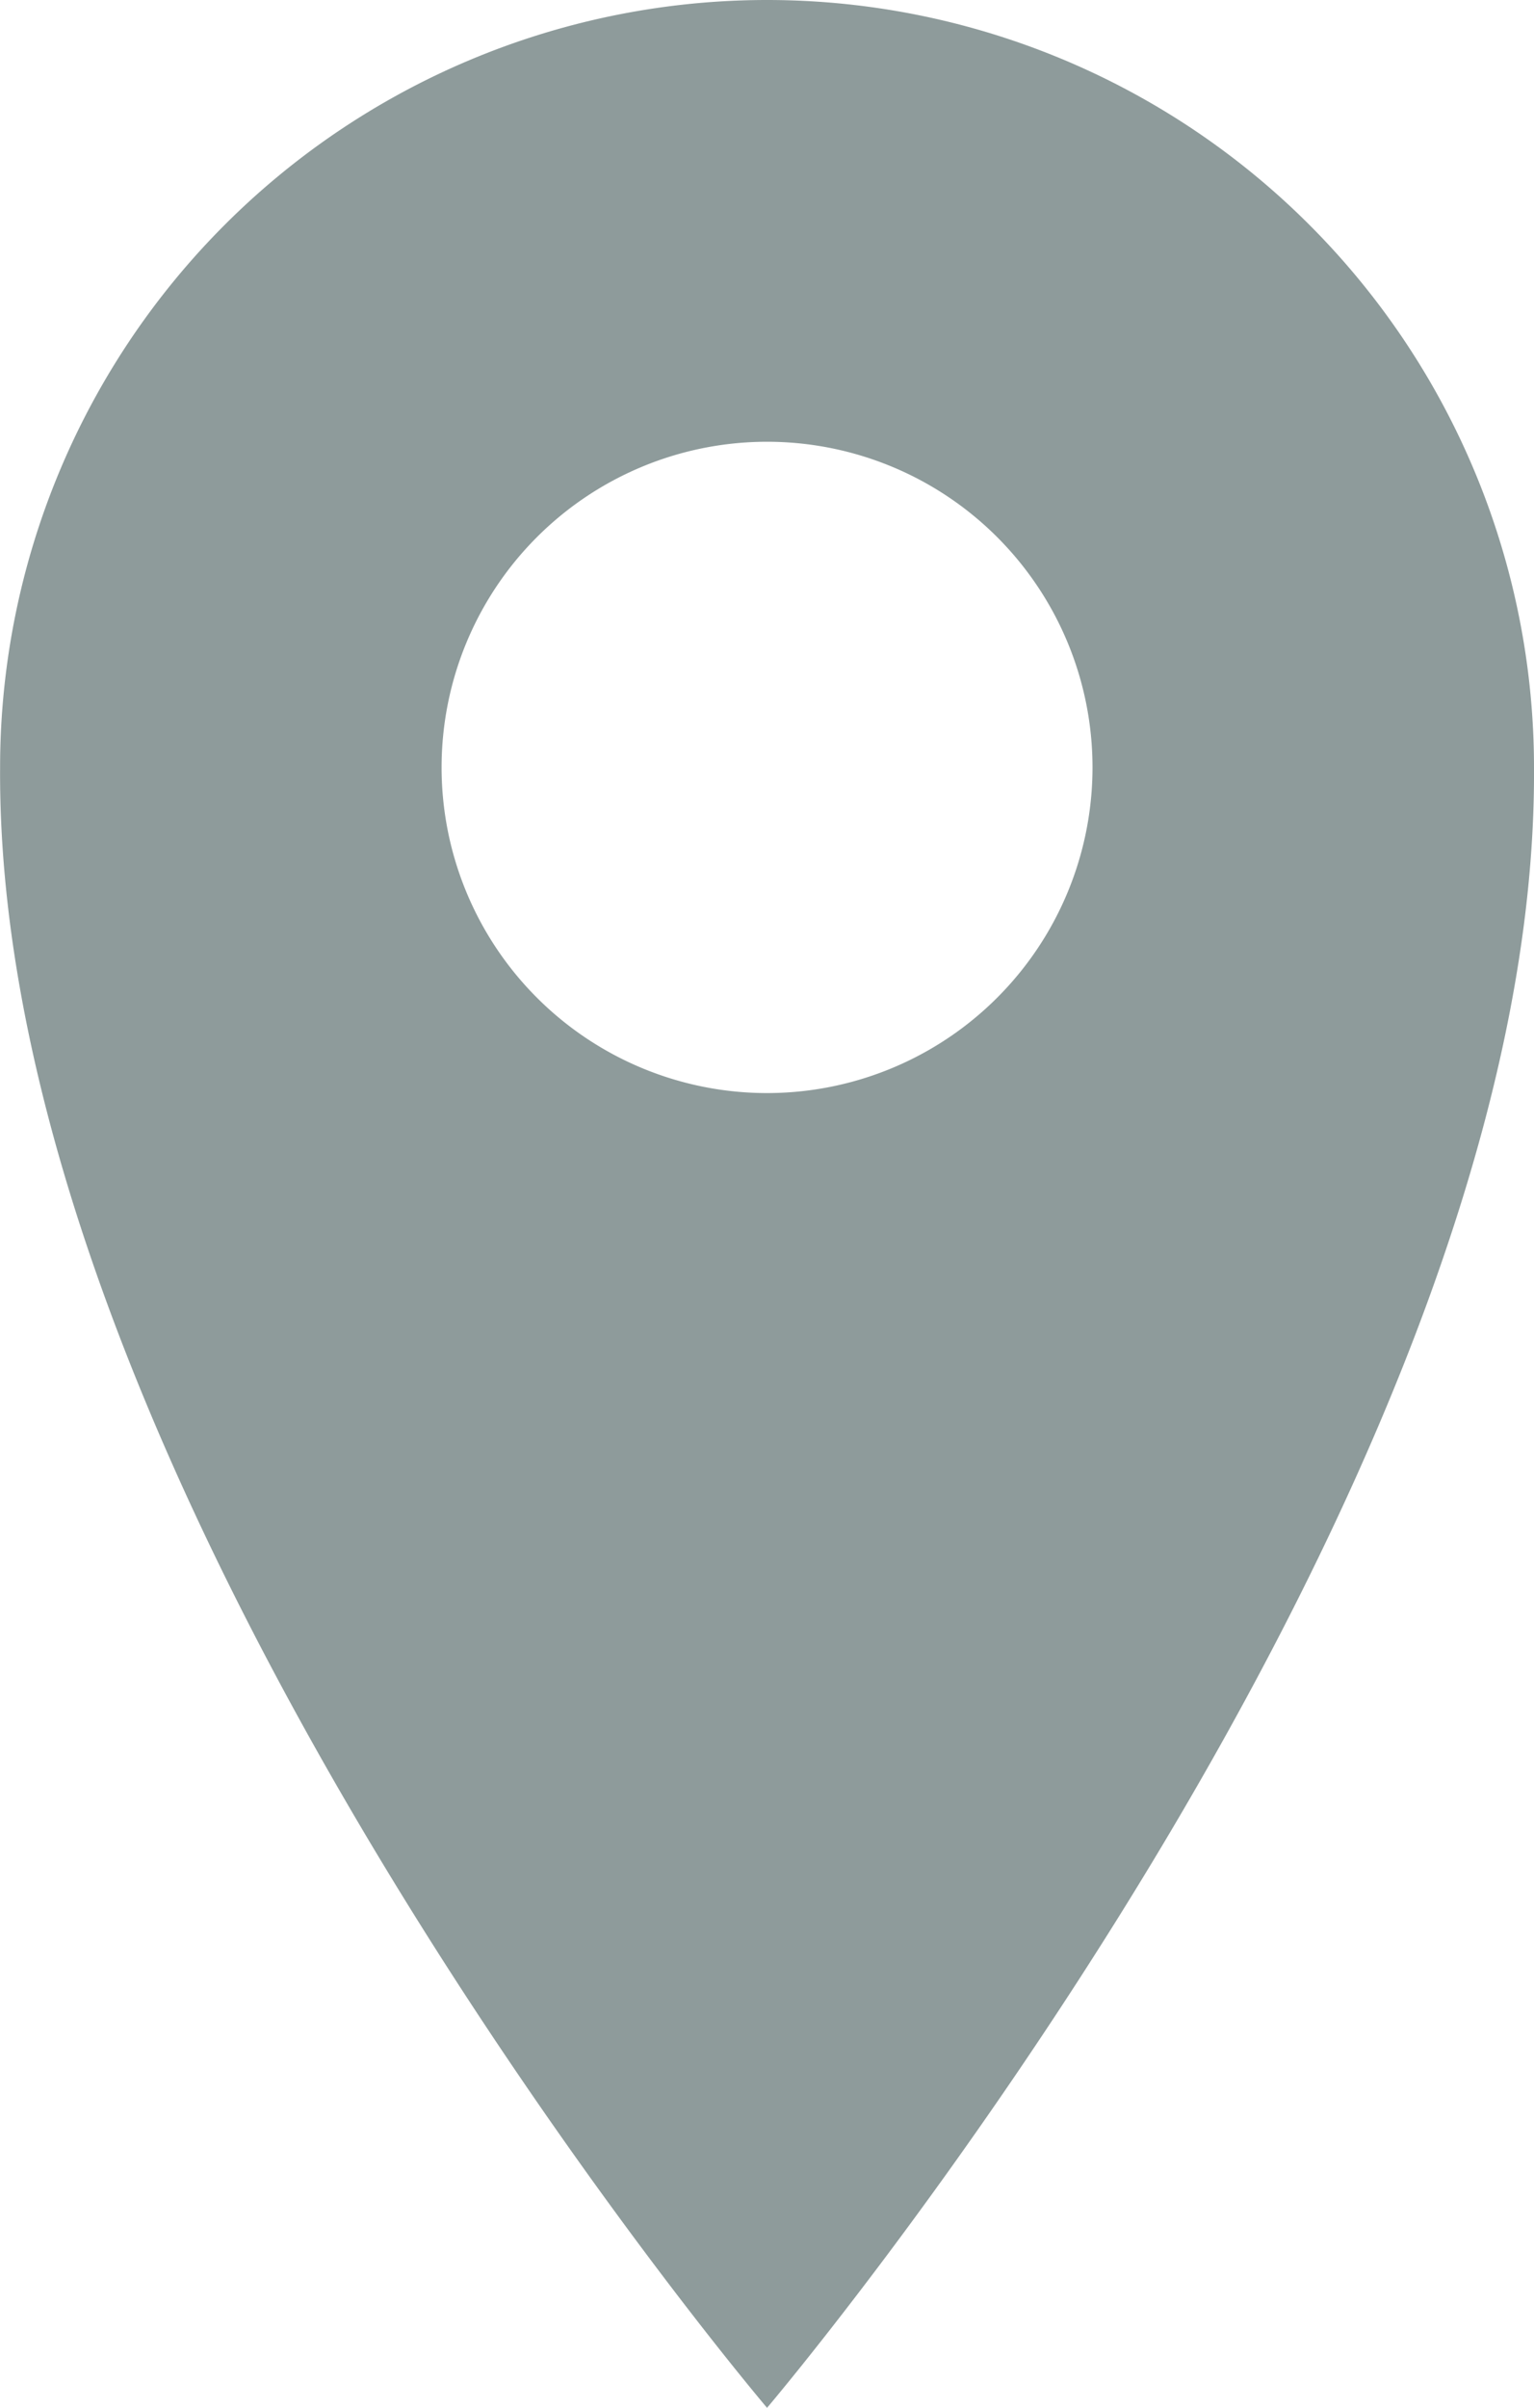
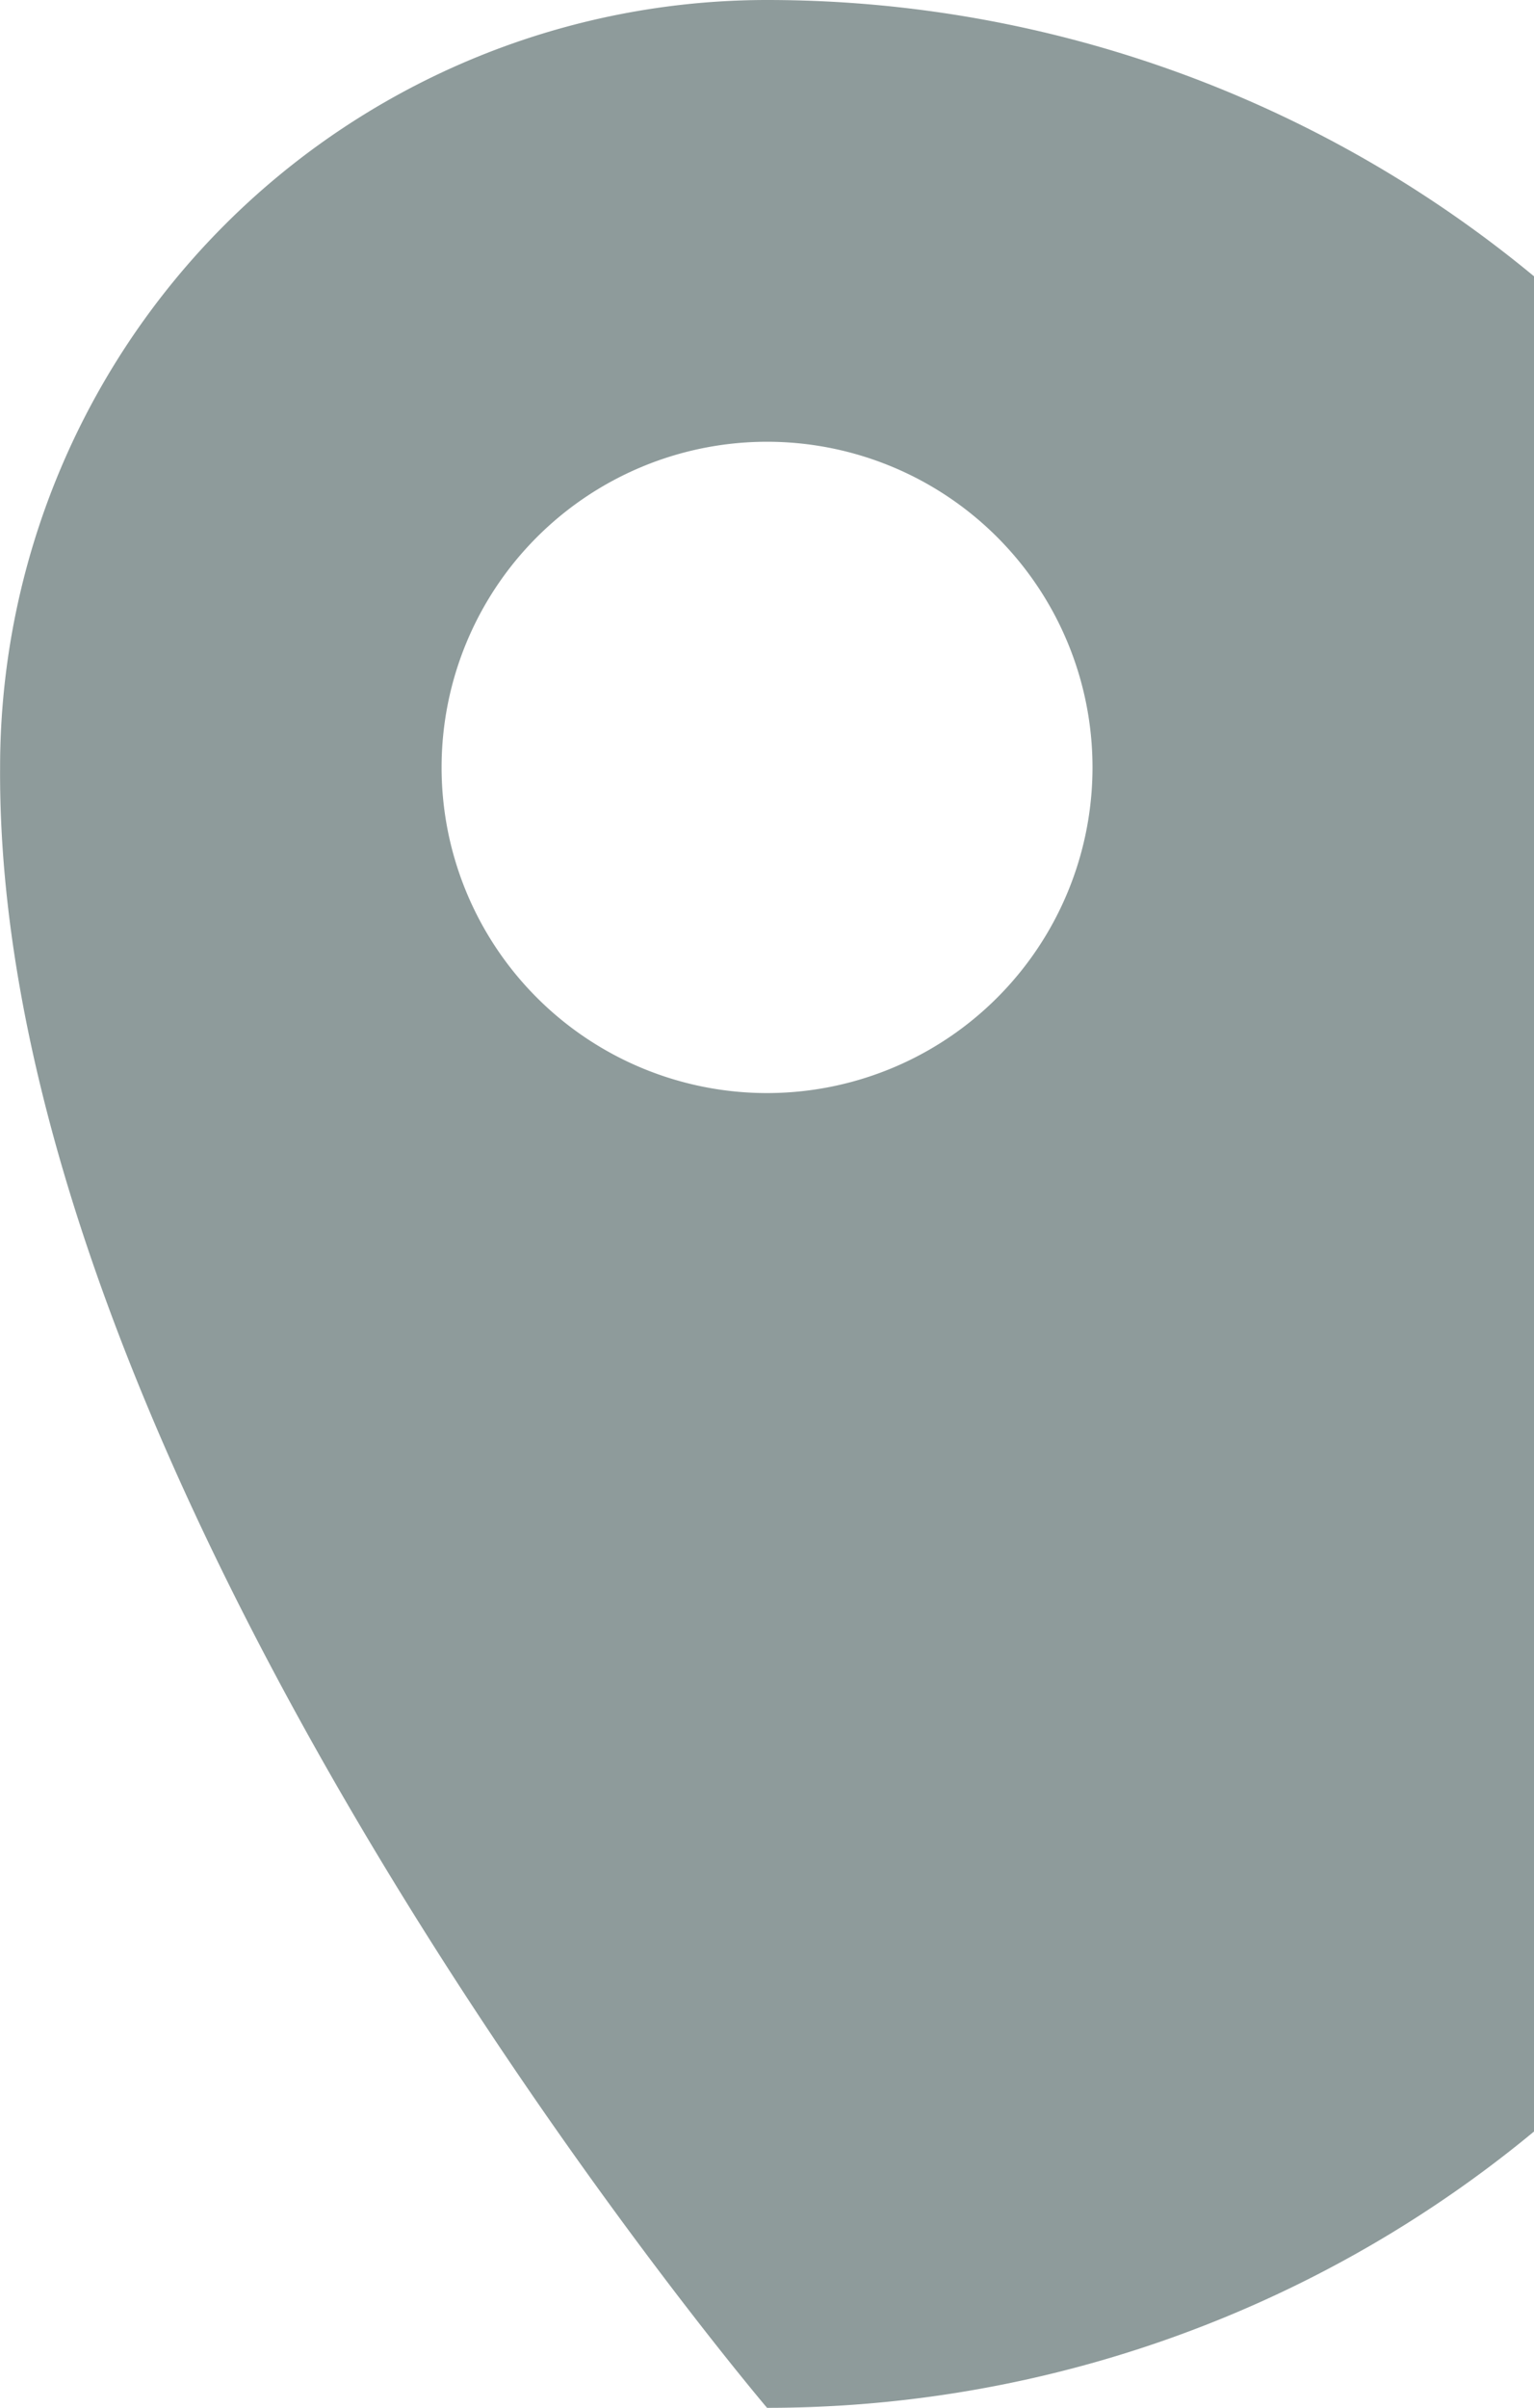
<svg xmlns="http://www.w3.org/2000/svg" width="16.327" height="25.612" viewBox="0 0 16.327 25.612">
-   <path id="Path_11637" data-name="Path 11637" d="M41.453,6.31a8.164,8.164,0,0,0-8.163,8.163c-.048,7.789,8.163,17.449,8.163,17.449s8.211-9.66,8.163-17.449A8.164,8.164,0,0,0,41.453,6.31Zm0,11.627a3.464,3.464,0,1,1,3.464-3.464,3.464,3.464,0,0,1-3.464,3.464Z" transform="translate(-33.289 -6.31)" fill="#8E9B9B" />
+   <path id="Path_11637" data-name="Path 11637" d="M41.453,6.31a8.164,8.164,0,0,0-8.163,8.163c-.048,7.789,8.163,17.449,8.163,17.449A8.164,8.164,0,0,0,41.453,6.31Zm0,11.627a3.464,3.464,0,1,1,3.464-3.464,3.464,3.464,0,0,1-3.464,3.464Z" transform="translate(-33.289 -6.31)" fill="#8E9B9B" />
</svg>